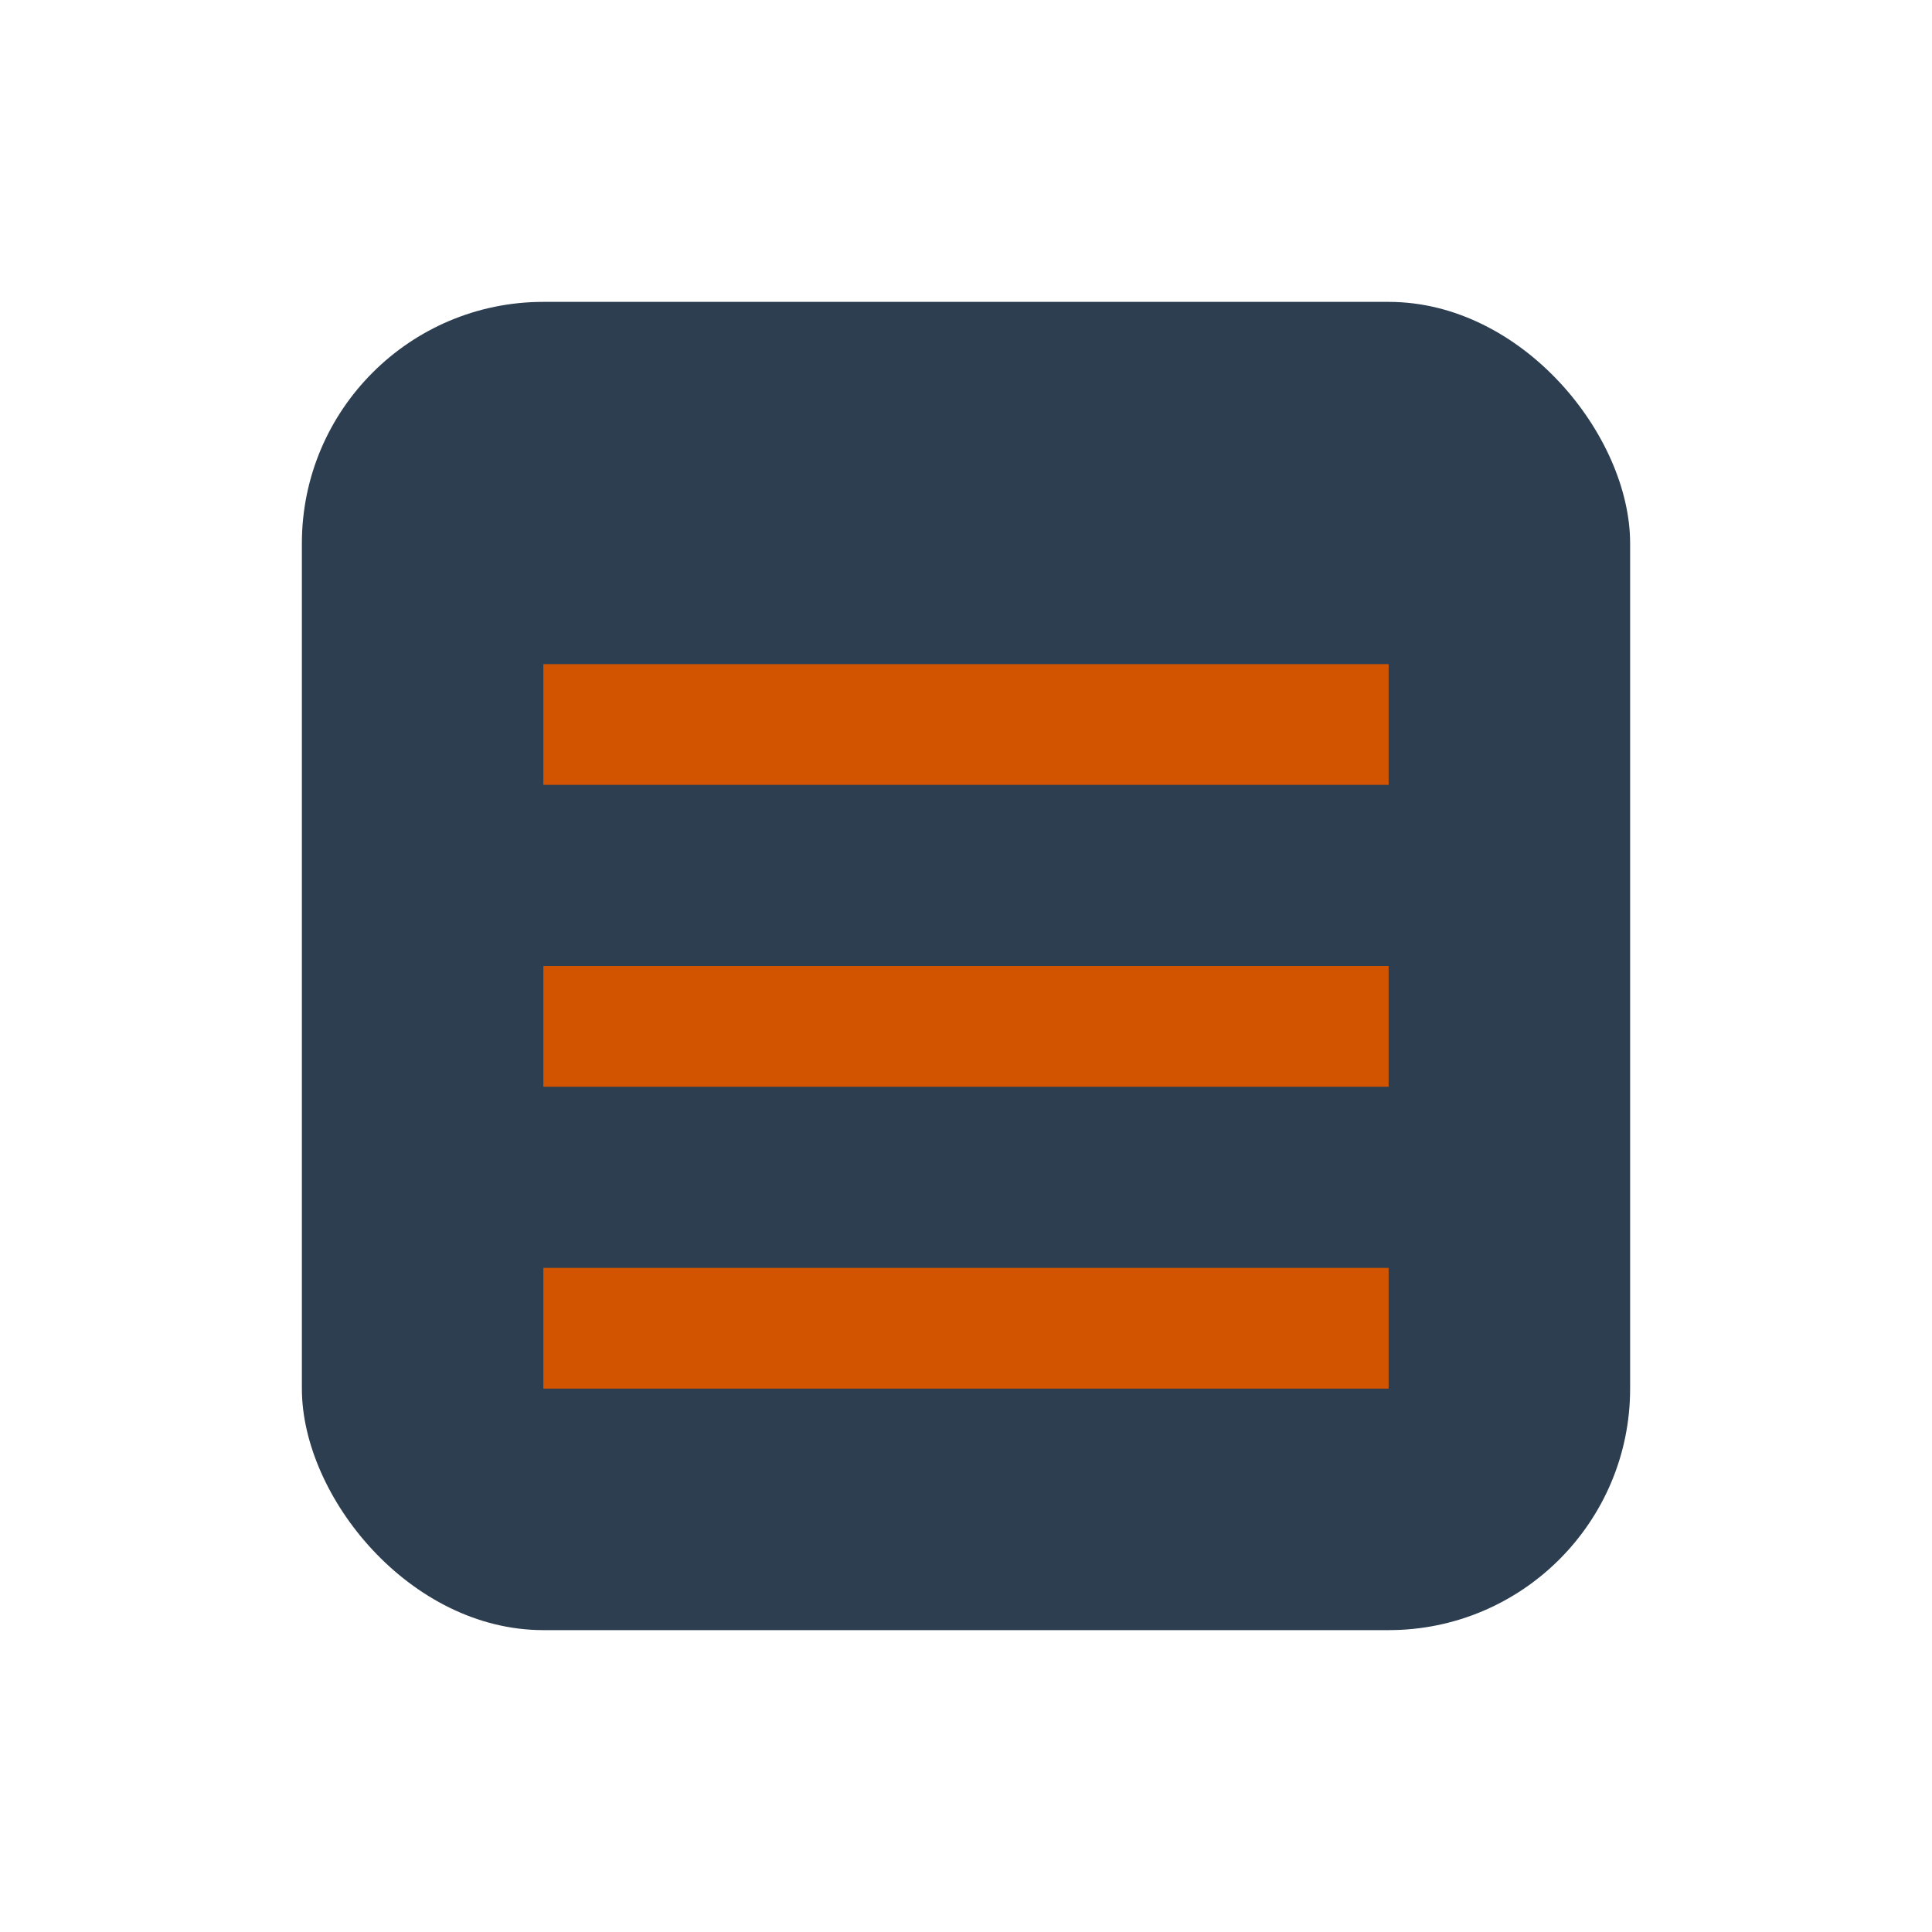
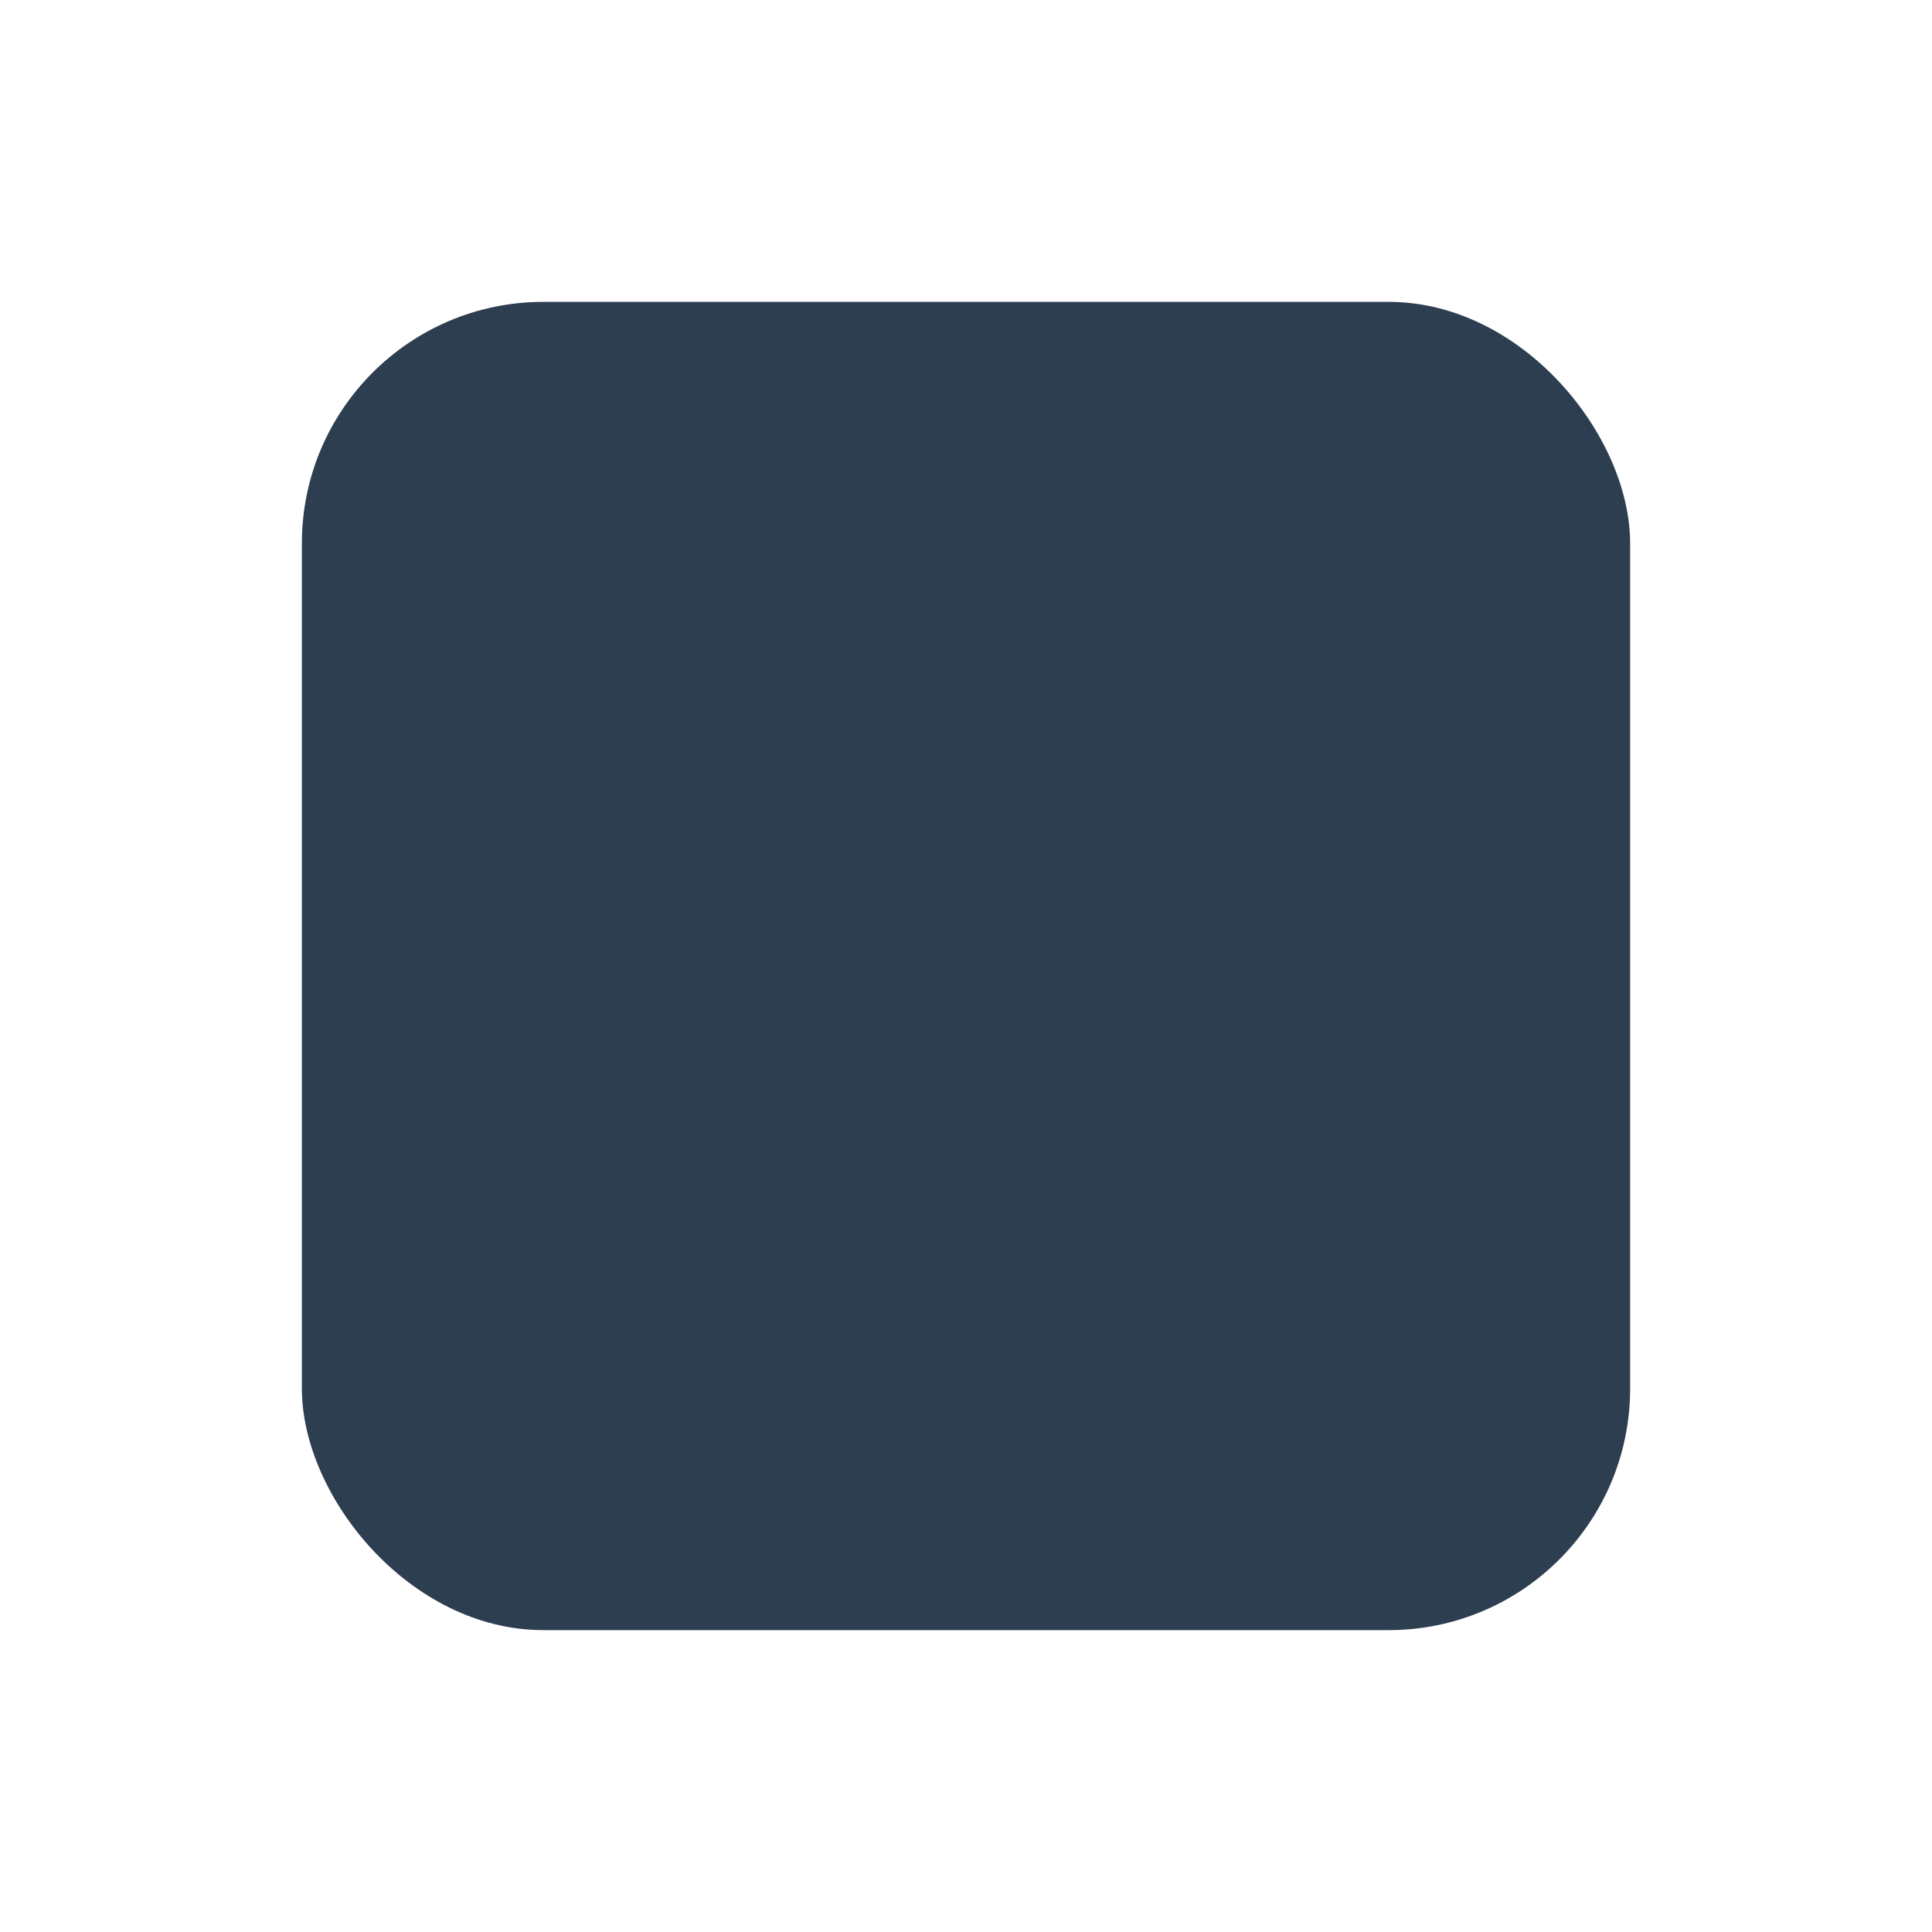
<svg xmlns="http://www.w3.org/2000/svg" width="32" height="32" viewBox="0 0 32 32">
  <rect x="5" y="5" width="22" height="22" rx="4" fill="#2C3E50" />
-   <path d="M9 12h14M9 17h14M9 22h14" stroke="#D35400" stroke-width="2" />
</svg>